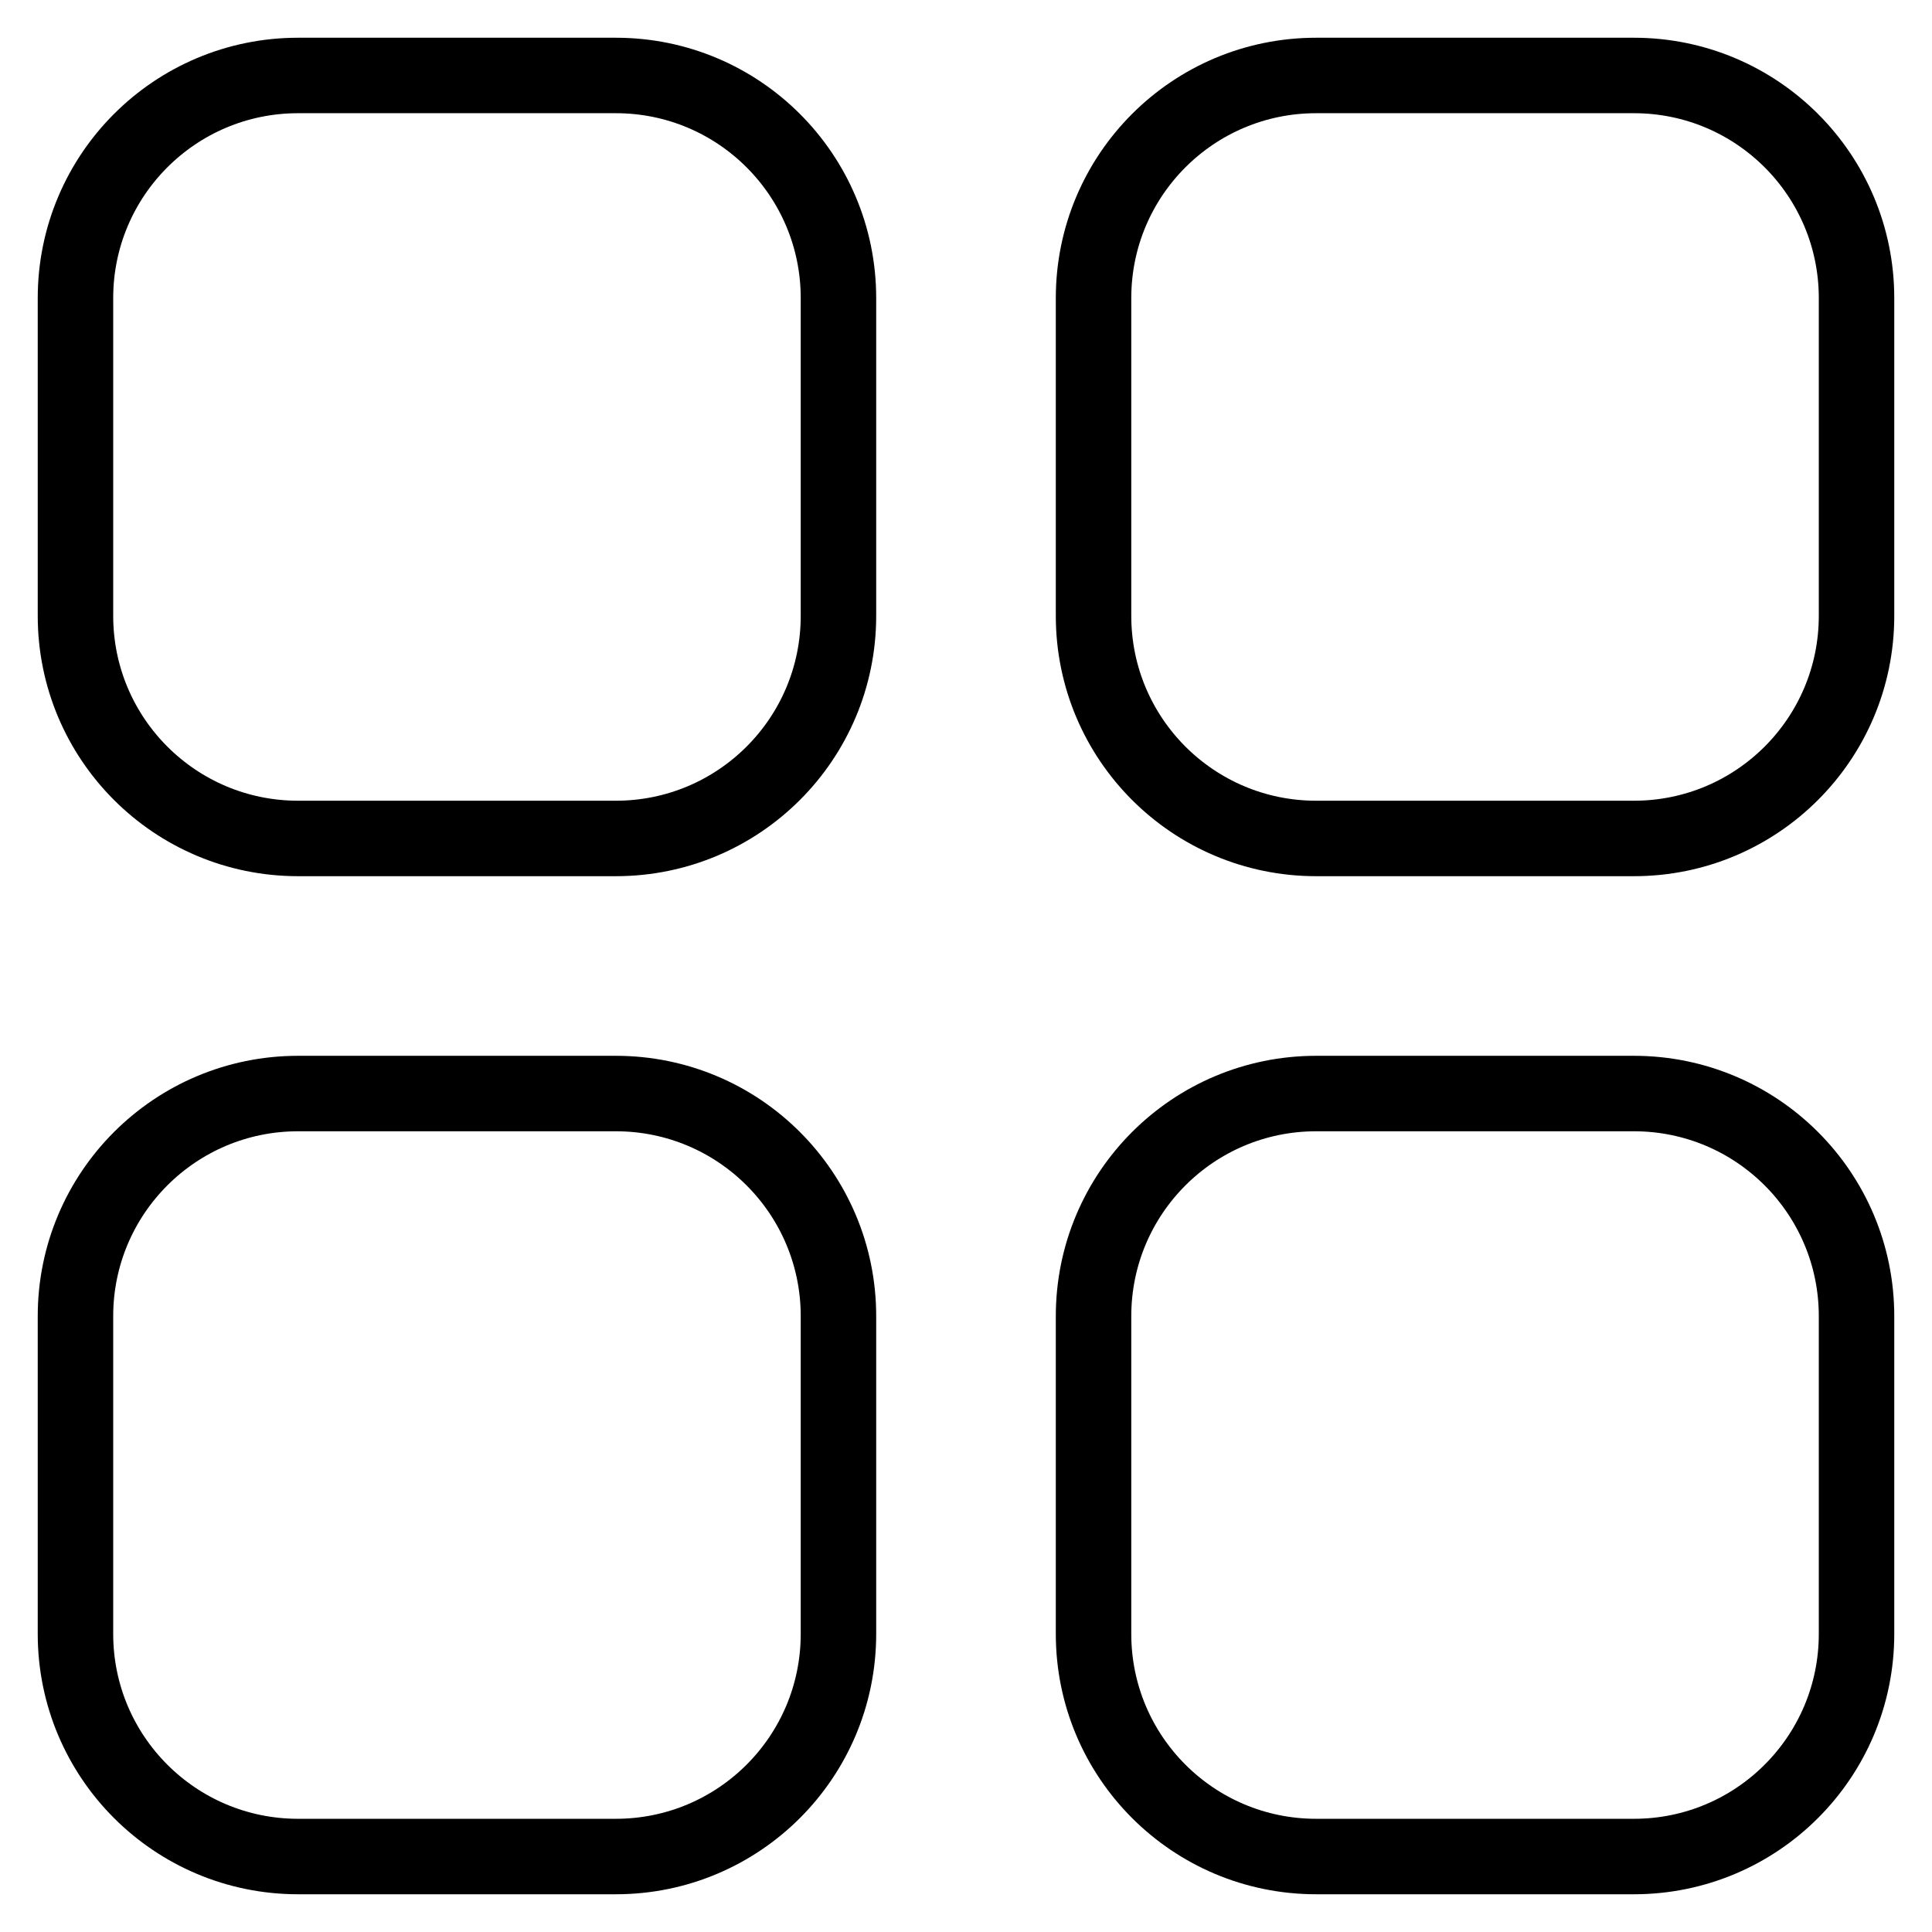
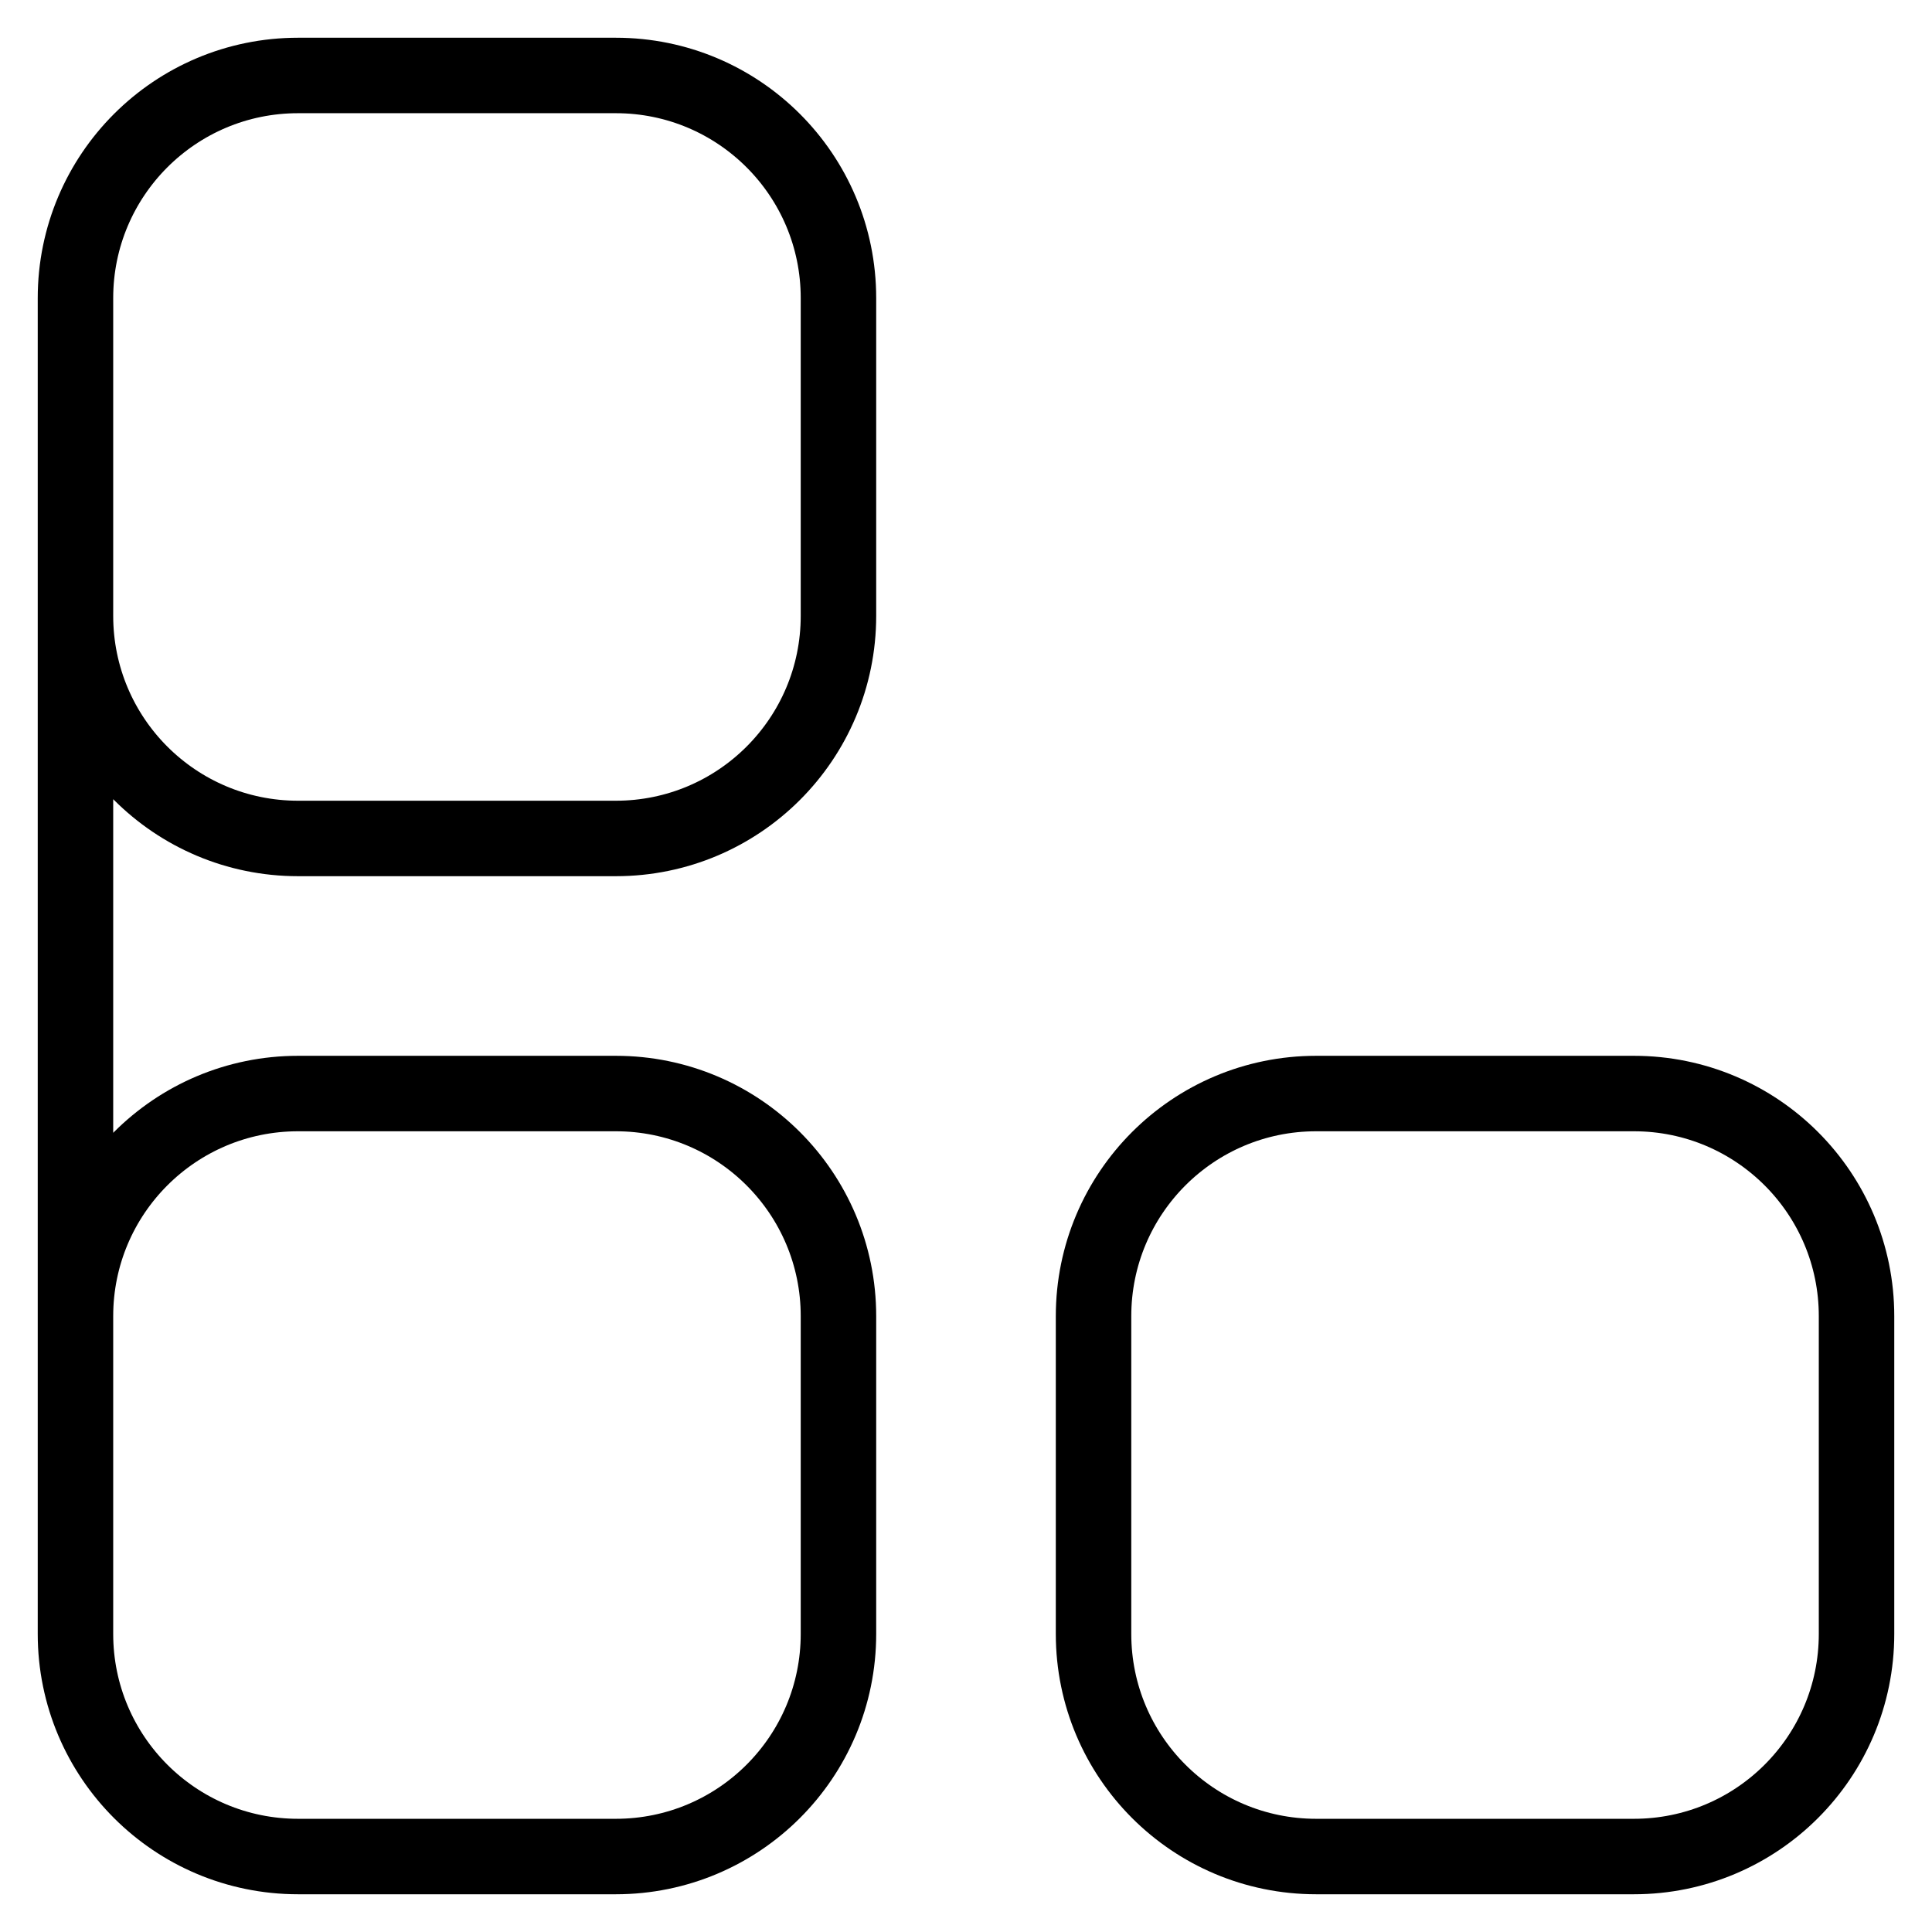
<svg xmlns="http://www.w3.org/2000/svg" version="1.1" x="0px" y="0px" viewBox="0 0 256 256" enable-background="new 0 0 256 256" xml:space="preserve">
  <g>
-     <path stroke-width="10" fill-opacity="0" stroke="#000000" d="M10,39.5C10,23.2,23.2,10,39.5,10h42.1c16.3,0,29.5,13.2,29.5,29.5v42.1c0,16.3-13.2,29.5-29.5,29.5H39.5 C23.2,111.1,10,97.9,10,81.6V39.5z M10,174.4c0-16.3,13.2-29.5,29.5-29.5h42.1c16.3,0,29.5,13.2,29.5,29.5v42.1 c0,16.3-13.2,29.5-29.5,29.5H39.5C23.2,246,10,232.8,10,216.5V174.4z M144.9,39.5c0-16.3,13.2-29.5,29.5-29.5h42.1 c16.3,0,29.5,13.2,29.5,29.5v42.1c0,16.3-13.2,29.5-29.5,29.5h-42.1c-16.3,0-29.5-13.2-29.5-29.5V39.5z M144.9,174.4 c0-16.3,13.2-29.5,29.5-29.5h42.1c16.3,0,29.5,13.2,29.5,29.5v42.1c0,16.3-13.2,29.5-29.5,29.5h-42.1c-16.3,0-29.5-13.2-29.5-29.5 V174.4z" />
+     <path stroke-width="10" fill-opacity="0" stroke="#000000" d="M10,39.5C10,23.2,23.2,10,39.5,10h42.1c16.3,0,29.5,13.2,29.5,29.5v42.1c0,16.3-13.2,29.5-29.5,29.5H39.5 C23.2,111.1,10,97.9,10,81.6V39.5z M10,174.4c0-16.3,13.2-29.5,29.5-29.5h42.1c16.3,0,29.5,13.2,29.5,29.5v42.1 c0,16.3-13.2,29.5-29.5,29.5H39.5C23.2,246,10,232.8,10,216.5V174.4z c0-16.3,13.2-29.5,29.5-29.5h42.1 c16.3,0,29.5,13.2,29.5,29.5v42.1c0,16.3-13.2,29.5-29.5,29.5h-42.1c-16.3,0-29.5-13.2-29.5-29.5V39.5z M144.9,174.4 c0-16.3,13.2-29.5,29.5-29.5h42.1c16.3,0,29.5,13.2,29.5,29.5v42.1c0,16.3-13.2,29.5-29.5,29.5h-42.1c-16.3,0-29.5-13.2-29.5-29.5 V174.4z" />
  </g>
</svg>